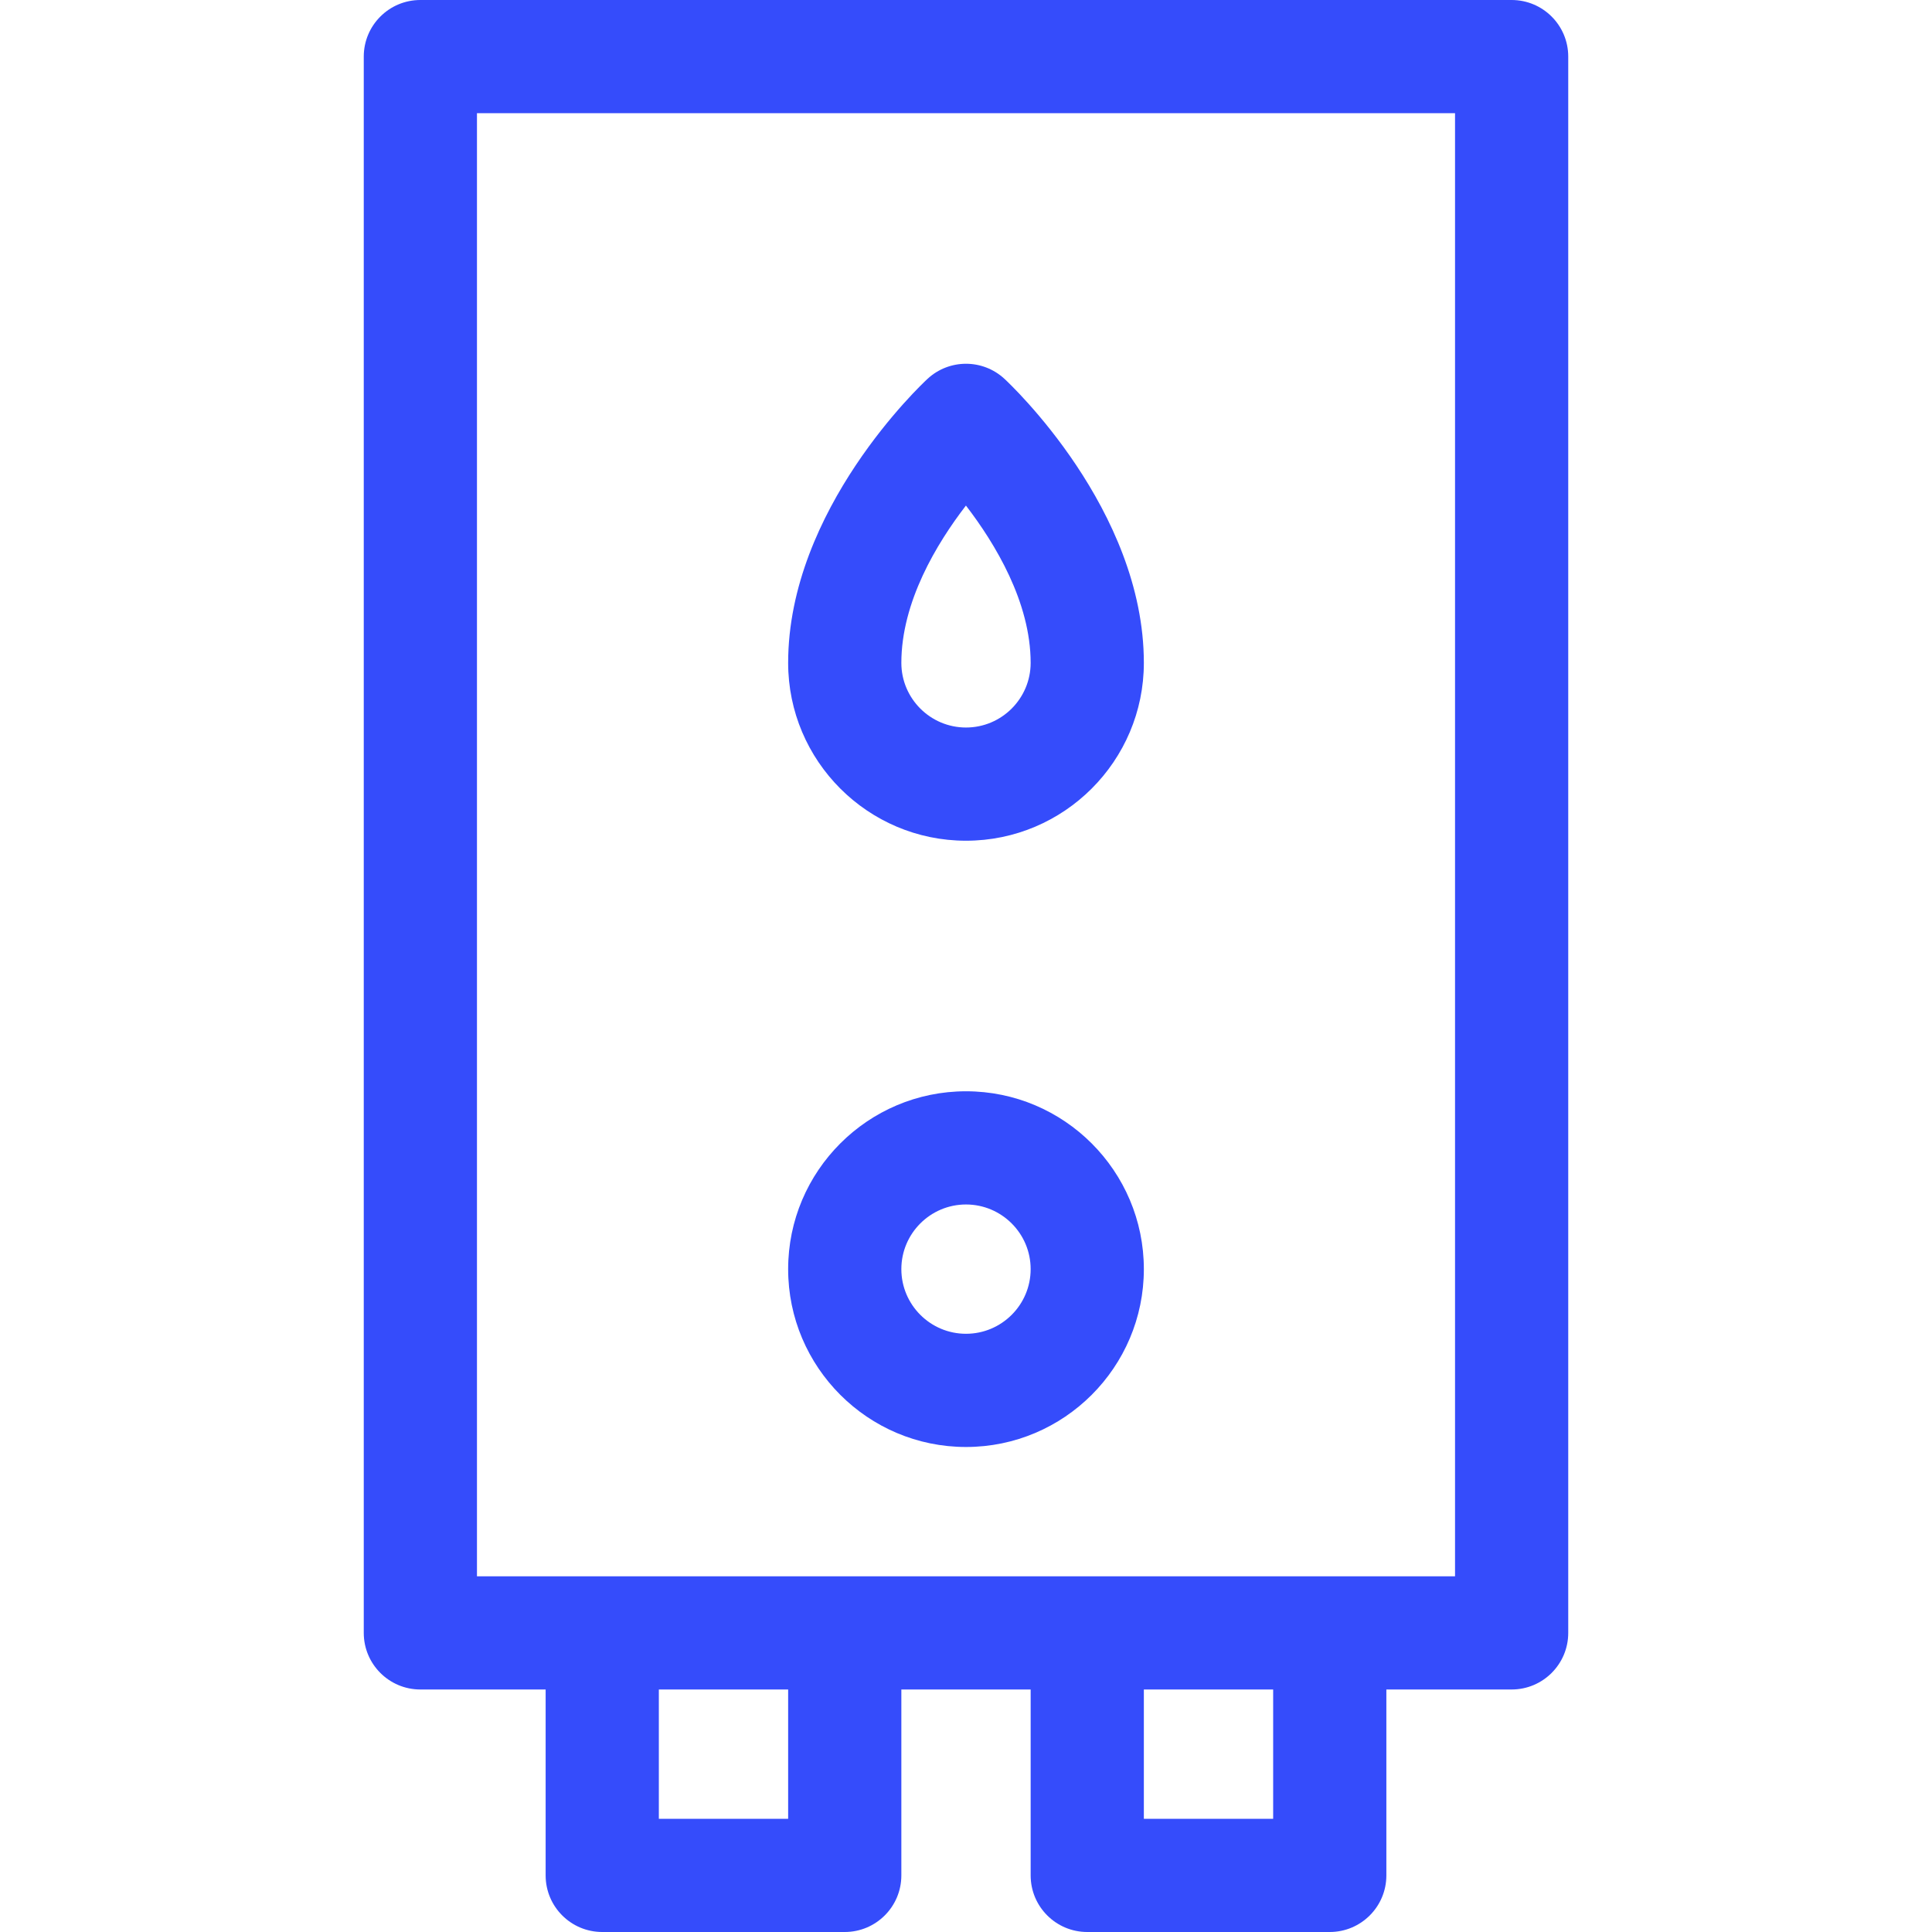
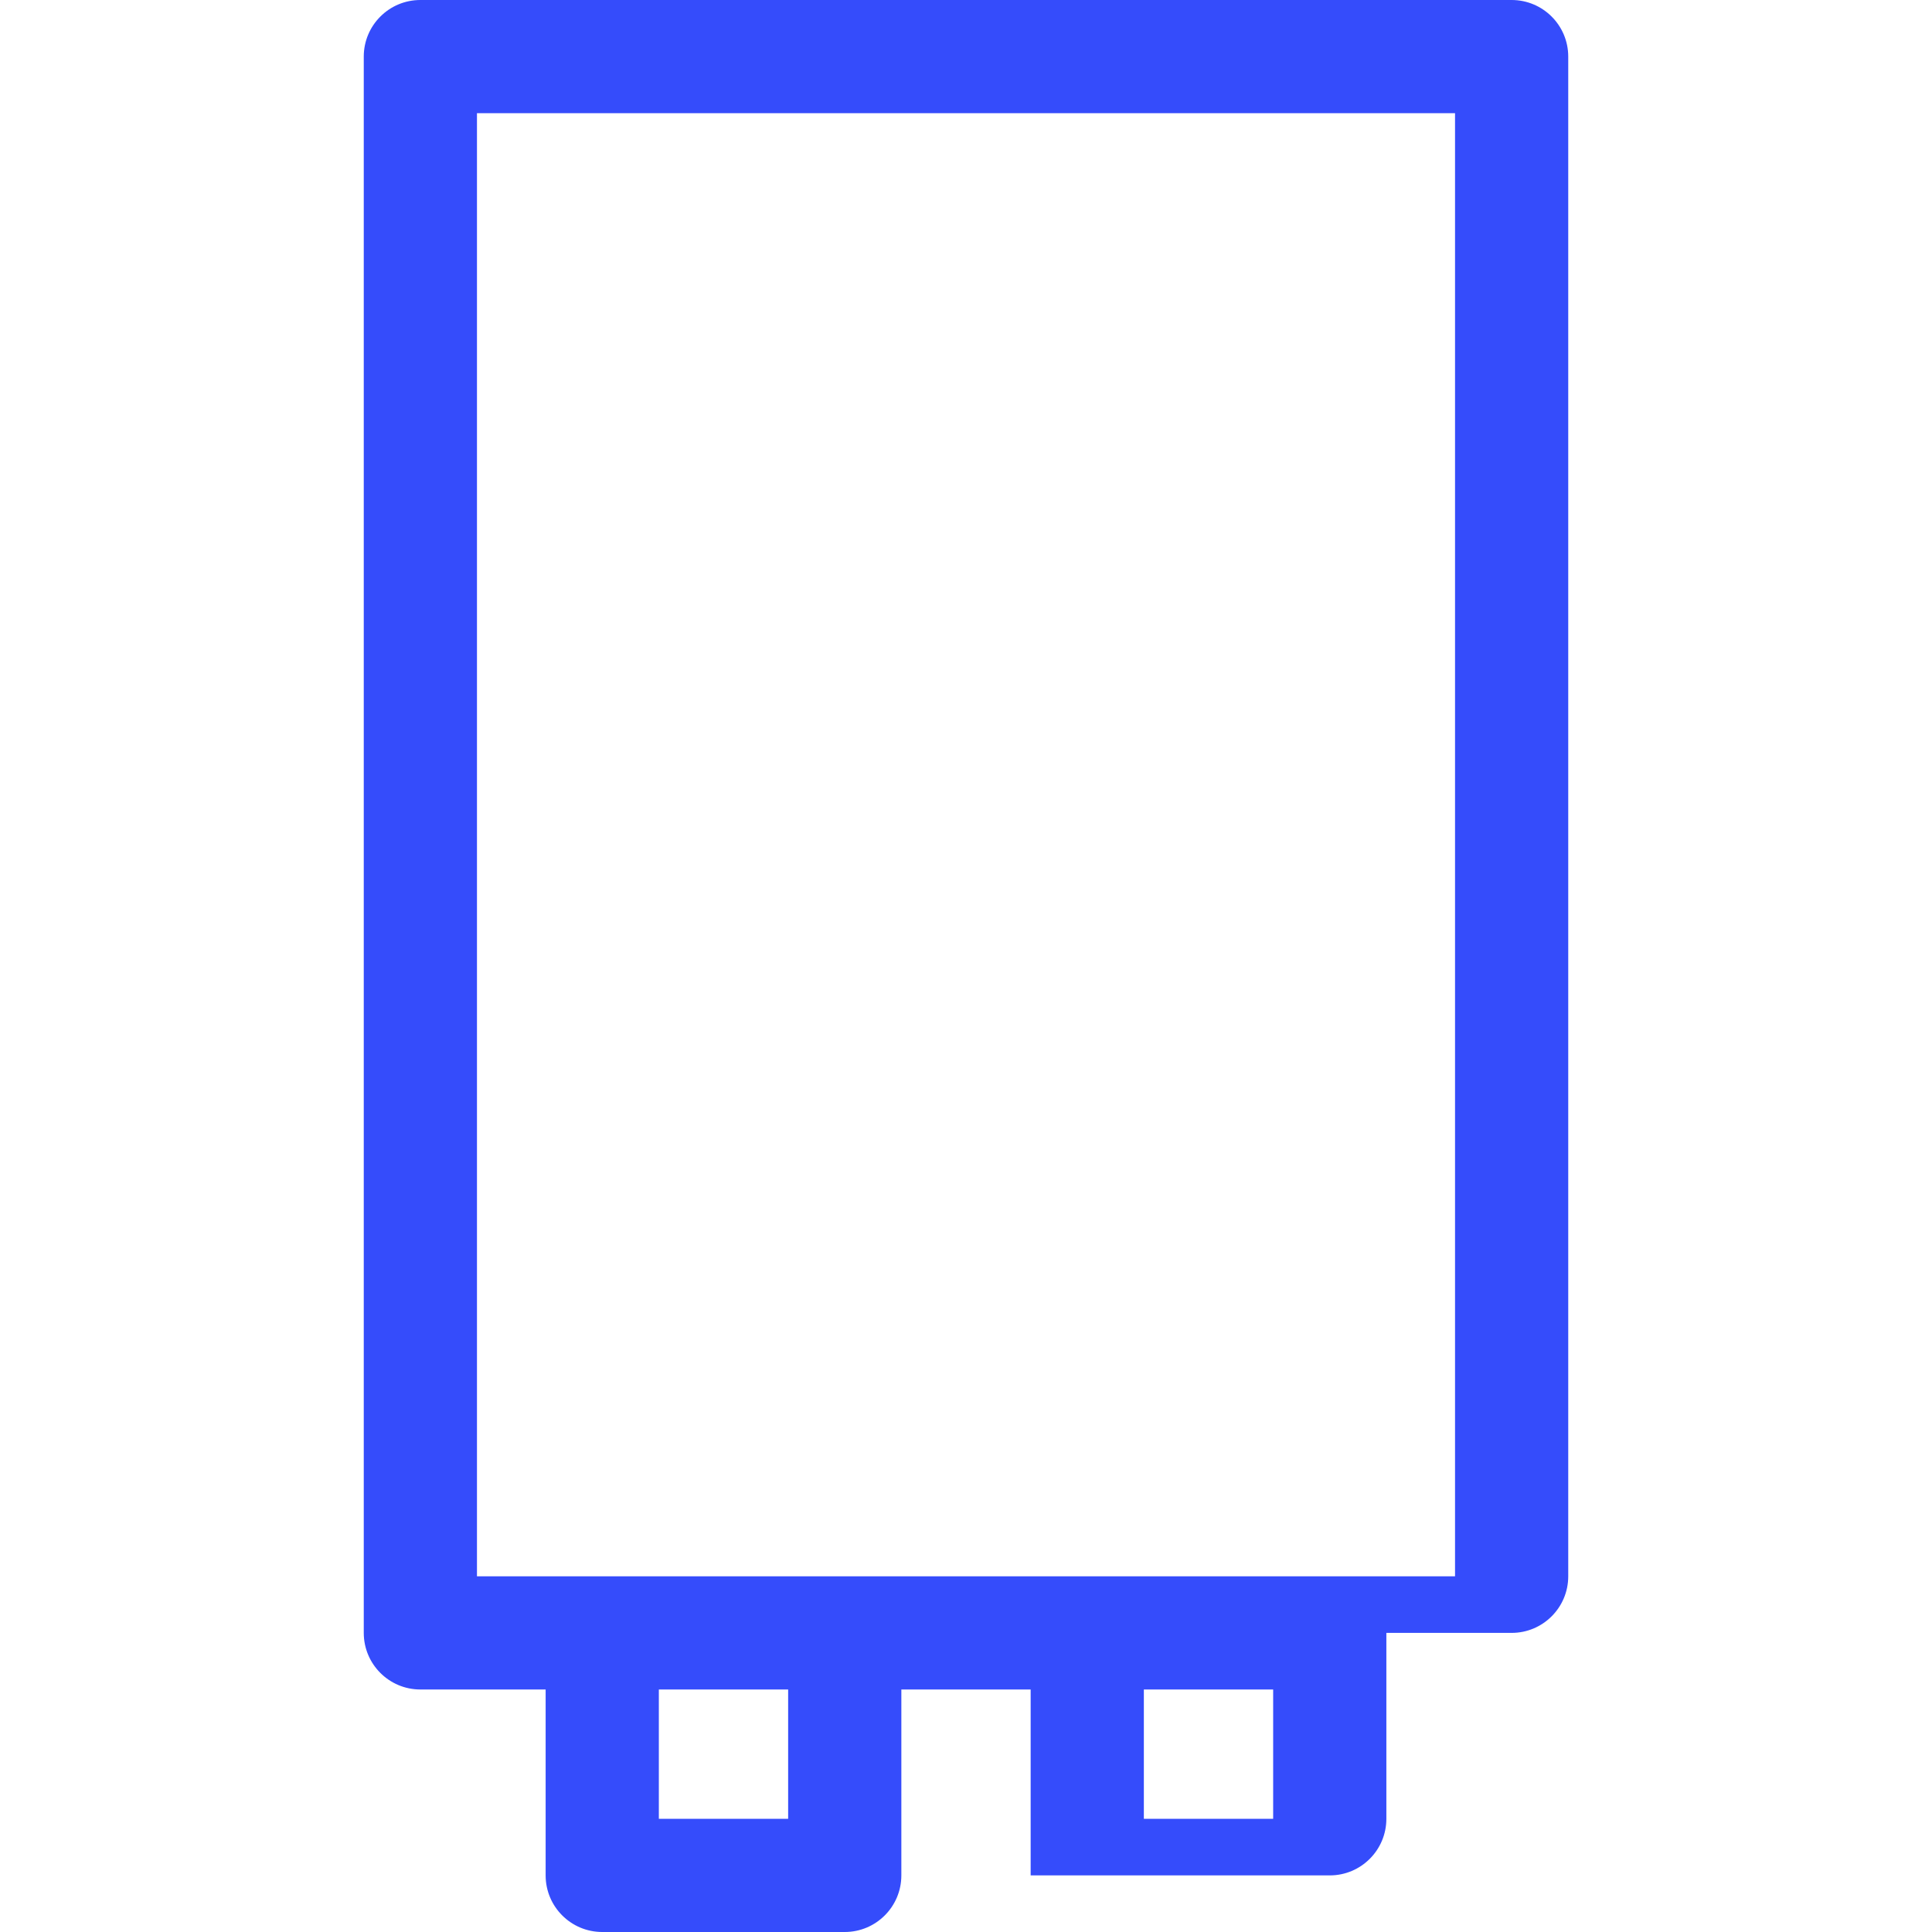
<svg xmlns="http://www.w3.org/2000/svg" width="512" height="512" fill="#354cfb" xml:space="preserve">
-   <path d="M400.6 0H111.4c-8.284 0-15 6.716-15 15v417.733c0 8.284 6.716 15 15 15h33.2V497c0 8.284 6.716 15 15 15h64.267c8.284 0 15-6.716 15-15v-49.267h34.267V497c0 8.284 6.716 15 15 15H352.4c8.284 0 15-6.716 15-15v-49.267h33.2c8.284 0 15-6.716 15-15V15c0-8.284-6.716-15-15-15zM208.867 482H174.6v-34.267h34.267zm128.533 0h-34.267v-34.267H337.4zm48.2-64.267H126.4V30h259.2z" data-original="#000000" />
-   <path d="M256 222.8c25.989 0 47.133-21.144 47.133-47.133 0-40.662-35.443-73.888-36.952-75.282-5.748-5.312-14.614-5.312-20.362 0-1.509 1.395-36.952 34.621-36.952 75.282 0 25.989 21.144 47.133 47.133 47.133zm-.019-88.821c7.768 10.106 17.152 25.639 17.152 41.688 0 9.447-7.686 17.133-17.133 17.133s-17.133-7.686-17.133-17.133c0-16.122 9.349-31.608 17.114-41.688zM256 383.467c25.989 0 47.133-21.144 47.133-47.133S281.989 289.2 256 289.2s-47.133 21.144-47.133 47.133 21.144 47.134 47.133 47.134zm0-64.267c9.447 0 17.133 7.686 17.133 17.133s-7.686 17.133-17.133 17.133-17.133-7.686-17.133-17.133S246.553 319.2 256 319.2z" data-original="#000000" />
+   <path d="M400.6 0H111.4c-8.284 0-15 6.716-15 15v417.733c0 8.284 6.716 15 15 15h33.2V497c0 8.284 6.716 15 15 15h64.267c8.284 0 15-6.716 15-15v-49.267h34.267V497H352.4c8.284 0 15-6.716 15-15v-49.267h33.2c8.284 0 15-6.716 15-15V15c0-8.284-6.716-15-15-15zM208.867 482H174.6v-34.267h34.267zm128.533 0h-34.267v-34.267H337.4zm48.2-64.267H126.4V30h259.2z" data-original="#000000" />
</svg>